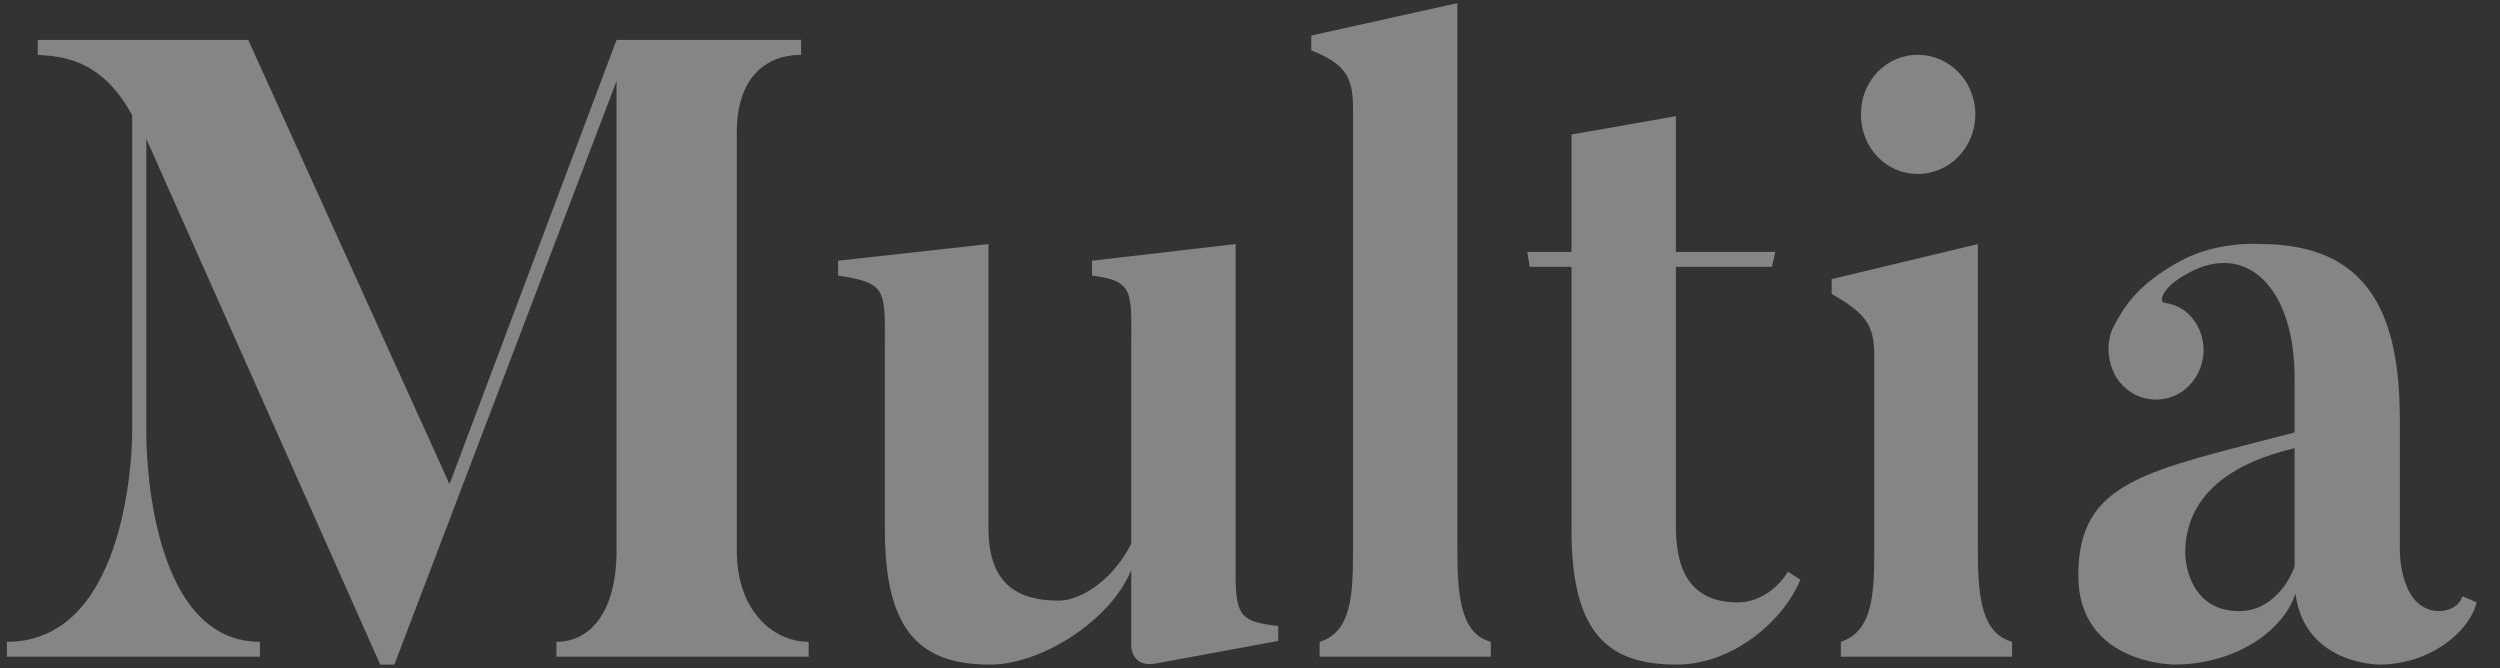
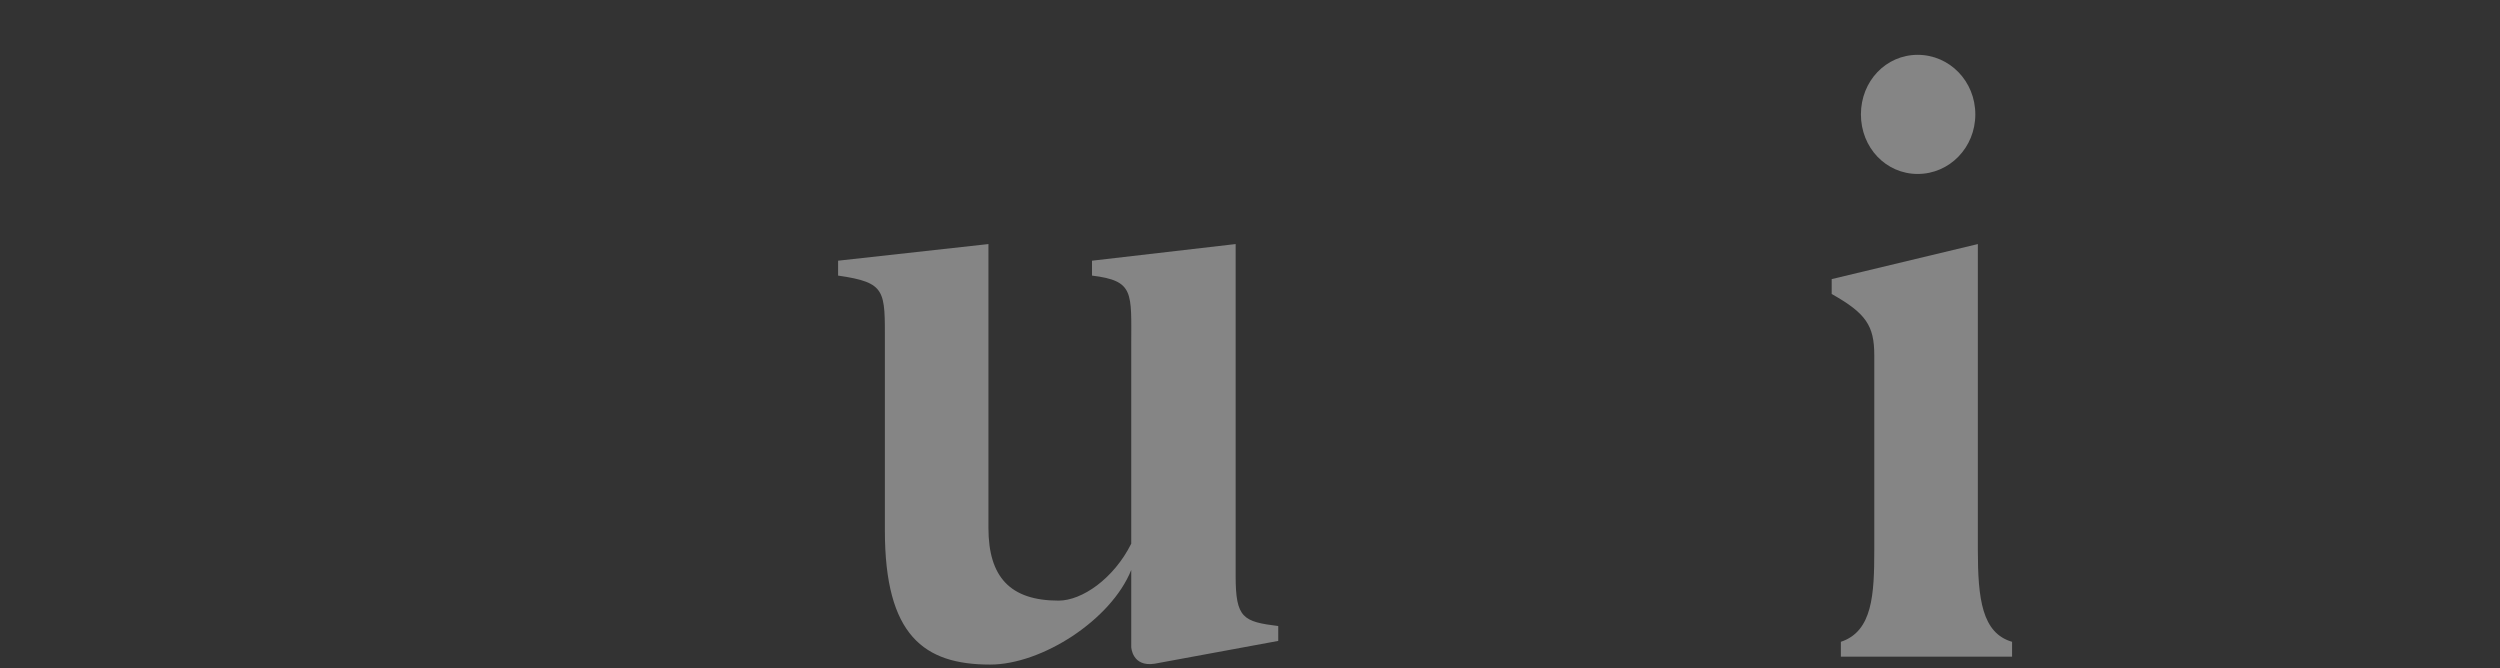
<svg xmlns="http://www.w3.org/2000/svg" width="101" height="27" viewBox="0 0 101 27" fill="none">
  <rect x="0" y="0" width="101" height="27" fill="#333333" stroke="none" />
  <g id="Multia" opacity="0.4">
-     <path id="Vector" d="M92.702 22.885C92.702 22.814 92.702 18.106 92.702 18.106C89.395 18.885 88.282 20.549 88.282 22.354C88.282 22.354 88.282 24.69 90.475 24.69C91.622 24.69 92.398 23.734 92.702 22.885ZM98.573 24.69C98.573 24.69 99.281 24.69 99.484 24.088L100.057 24.336C99.787 25.468 98.235 26.849 96.11 26.849C96.11 26.849 93.107 26.849 92.736 23.982C92.229 25.539 90.239 26.849 87.843 26.849C87.843 26.849 83.963 26.849 83.963 23.238C83.963 19.381 86.797 19.027 92.702 17.469V15.275C92.702 11.594 90.745 9.753 88.417 11.027C87.337 11.594 87.202 12.195 87.438 12.231C87.944 12.302 88.383 12.549 88.687 13.009C89.294 13.93 89.058 15.169 88.18 15.806C87.303 16.407 86.122 16.195 85.515 15.275C85.11 14.602 85.076 13.753 85.414 13.151C85.751 12.549 86.19 11.594 88.046 10.567C89.564 9.718 91.318 9.859 91.318 9.859C95.739 9.859 96.953 12.762 96.953 16.938V22.212C96.953 22.212 96.919 24.69 98.573 24.69Z" fill="white" />
    <path id="Vector_2" d="M79.803 4.621C79.803 5.966 78.757 7.028 77.475 7.028C76.193 7.028 75.181 5.966 75.181 4.621C75.181 3.276 76.193 2.215 77.475 2.215C78.757 2.215 79.803 3.276 79.803 4.621ZM79.905 22.212C79.905 24.195 80.073 25.575 81.288 25.929V26.53H74.371V25.929C75.653 25.504 75.721 24.017 75.721 22.212V14.355C75.721 13.152 75.383 12.656 74 11.877V11.276L79.905 9.86V22.212Z" fill="white" />
-     <path id="Vector_3" d="M70.204 24.336C71.182 24.336 71.925 23.628 72.228 23.097L72.734 23.416C72.06 25.079 70.001 26.849 67.741 26.849C65.075 26.849 63.489 25.716 63.489 21.434V10.78H61.802L61.701 10.178H63.489V5.435L67.707 4.692V10.178H71.722L71.587 10.78H67.707V21.328C67.707 23.31 68.517 24.336 70.204 24.336Z" fill="white" />
-     <path id="Vector_4" d="M58.879 22.248C58.879 24.194 59.048 25.61 60.229 25.929V26.53H53.312V25.929C54.594 25.539 54.662 24.053 54.662 22.248V4.338C54.662 3.099 54.324 2.568 52.975 2.038V1.436L58.879 0.126V22.248Z" fill="white" />
    <path id="Vector_5" d="M49.92 23.274C49.92 24.973 50.224 25.115 51.641 25.292V25.893L46.647 26.814C45.736 26.955 45.702 26.141 45.702 26.141V23.027C44.893 25.044 42.092 26.849 40 26.849C37.335 26.849 35.749 25.681 35.749 21.434V13.859C35.749 11.736 35.816 11.417 33.859 11.134V10.532L39.933 9.86V21.328C39.933 23.31 40.81 24.265 42.767 24.265C43.712 24.265 44.994 23.381 45.702 21.965V13.966C45.702 11.807 45.837 11.346 44.117 11.134V10.532L49.92 9.86V23.274Z" fill="white" />
-     <path id="Vector_6" d="M29.767 22.248C29.767 24.654 31.218 25.929 32.669 25.929V26.53H22.479V25.929C23.896 25.929 24.908 24.654 24.908 22.248V3.276L15.933 26.849H15.36L5.912 5.612V17.576C5.912 17.576 5.845 25.929 10.501 25.929V26.53H0.277V25.929C5.338 25.929 5.338 17.576 5.338 17.576V4.657C4.056 2.285 2.369 2.285 1.526 2.215V1.613H10.028L18.16 19.558L24.908 1.613H32.365V2.215C30.914 2.215 29.767 3.17 29.767 5.329V22.248Z" fill="white" />
  </g>
</svg>